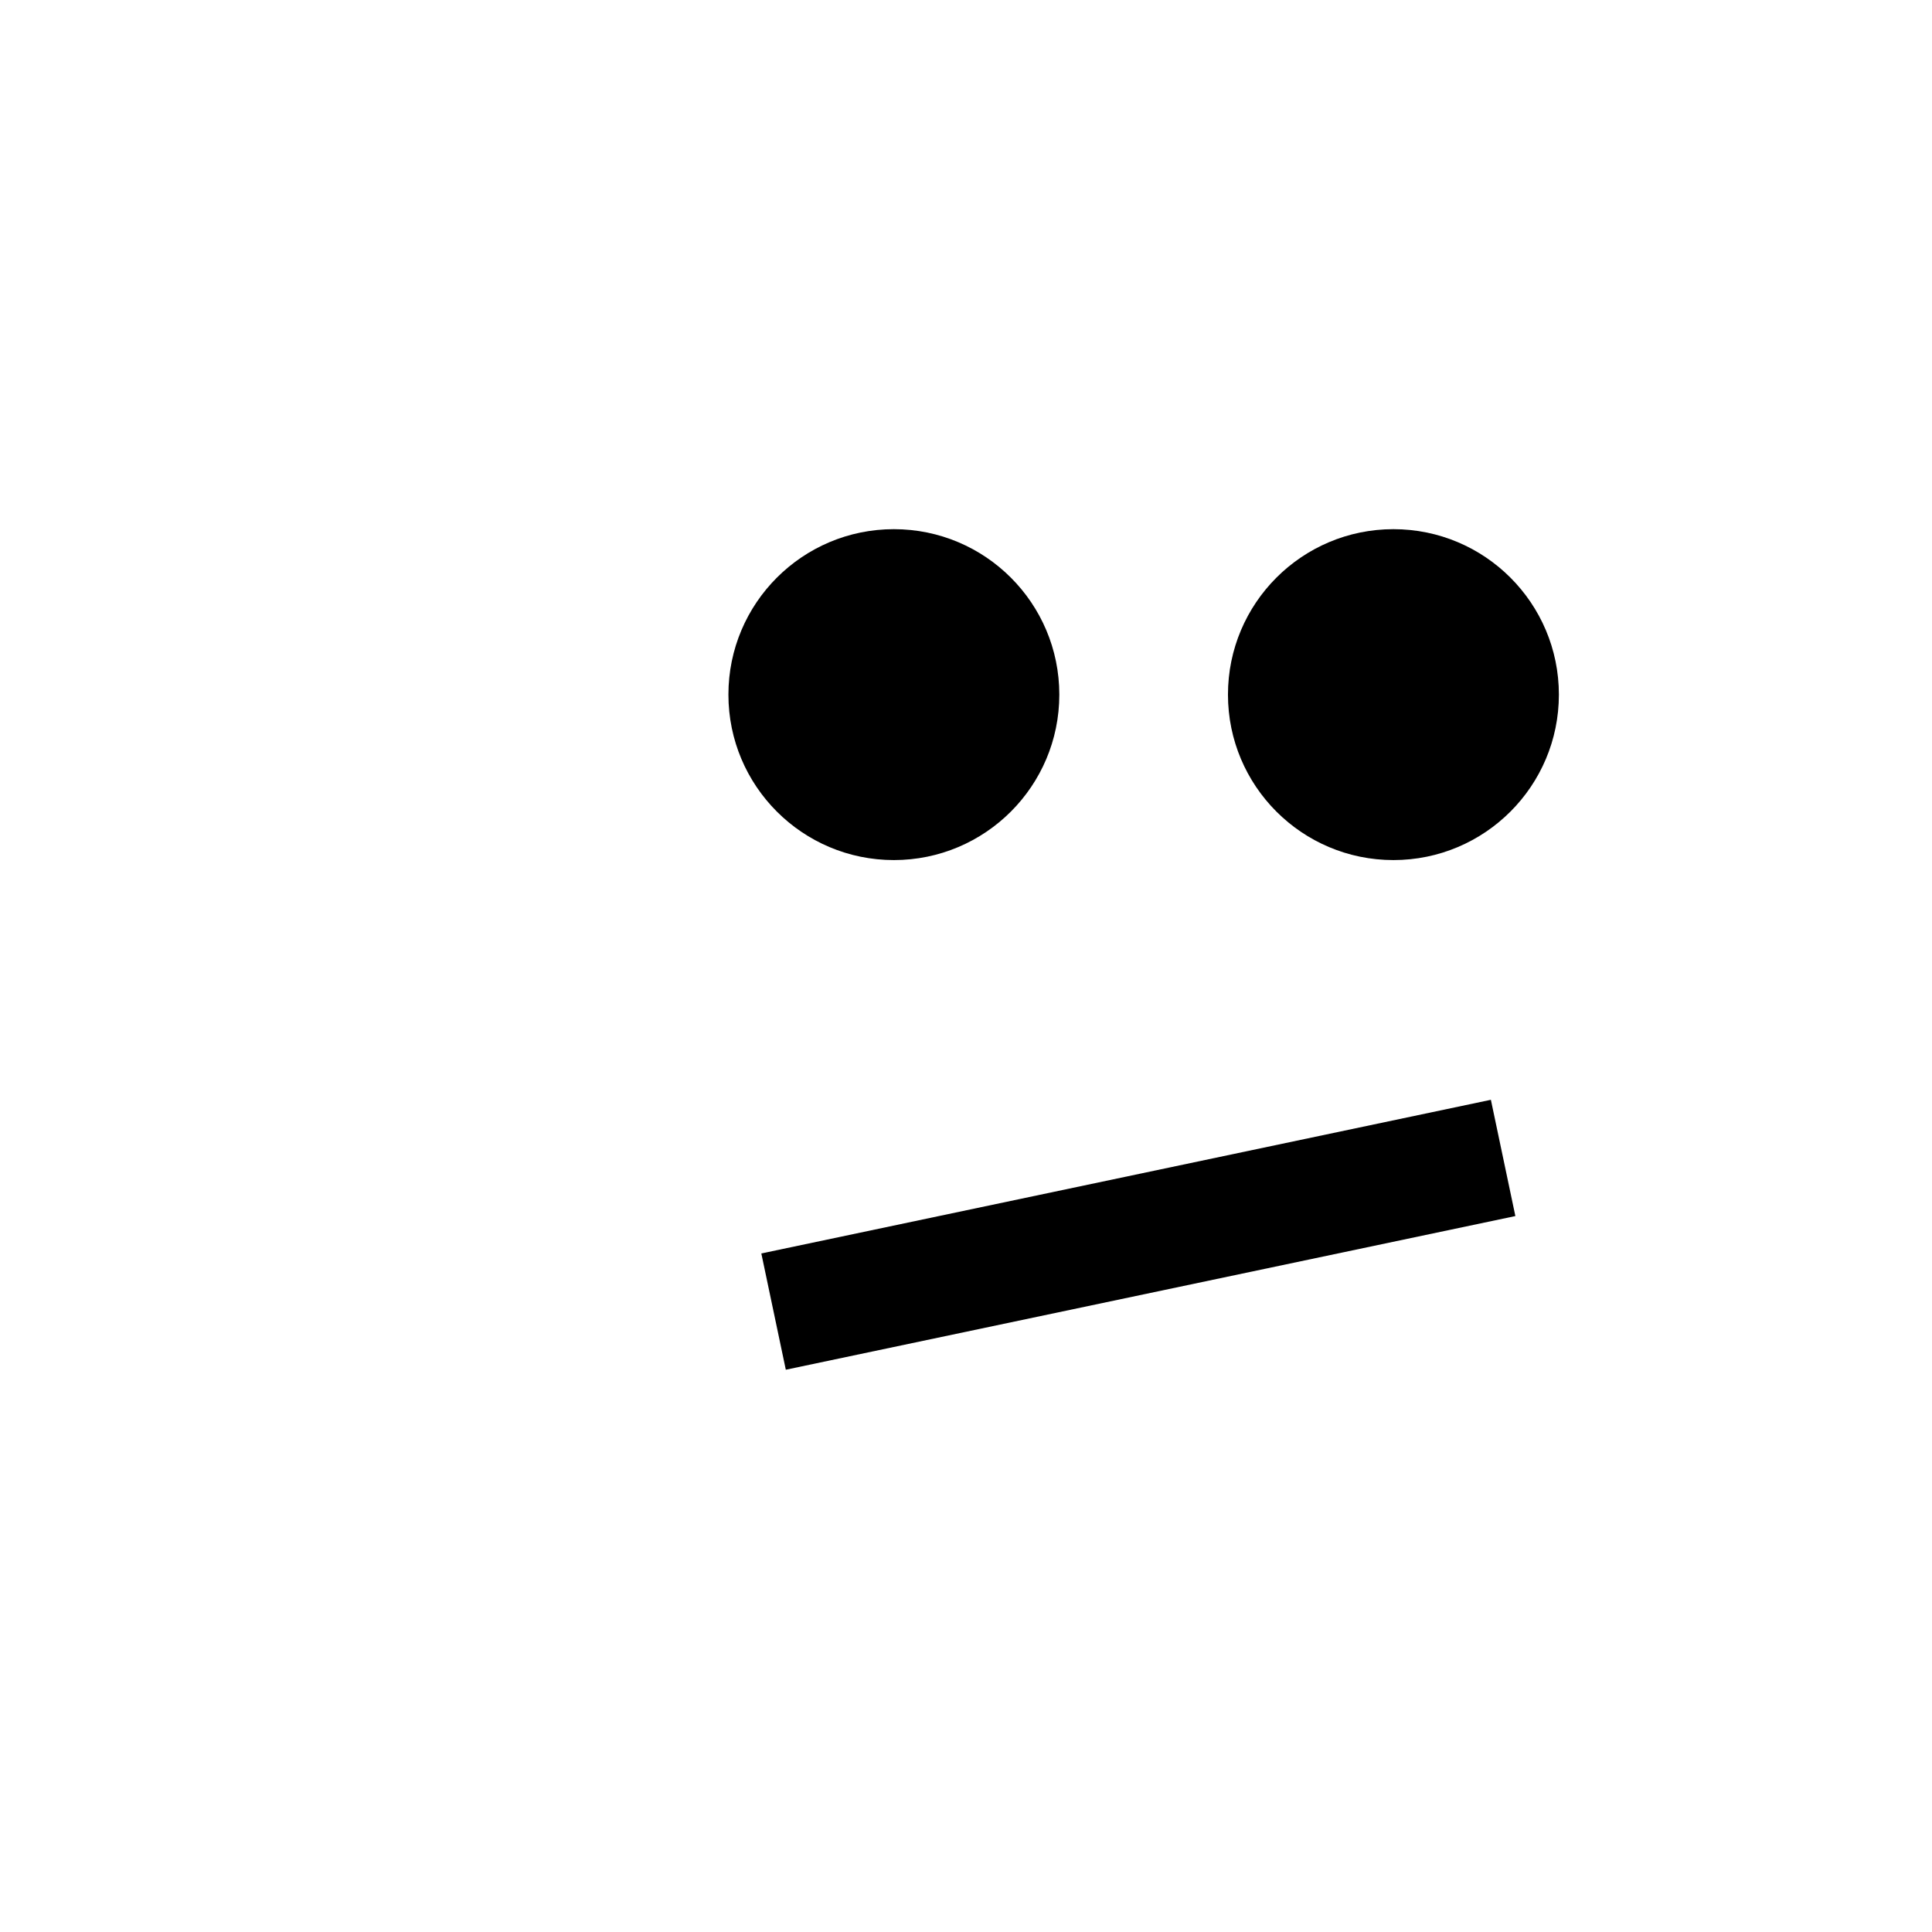
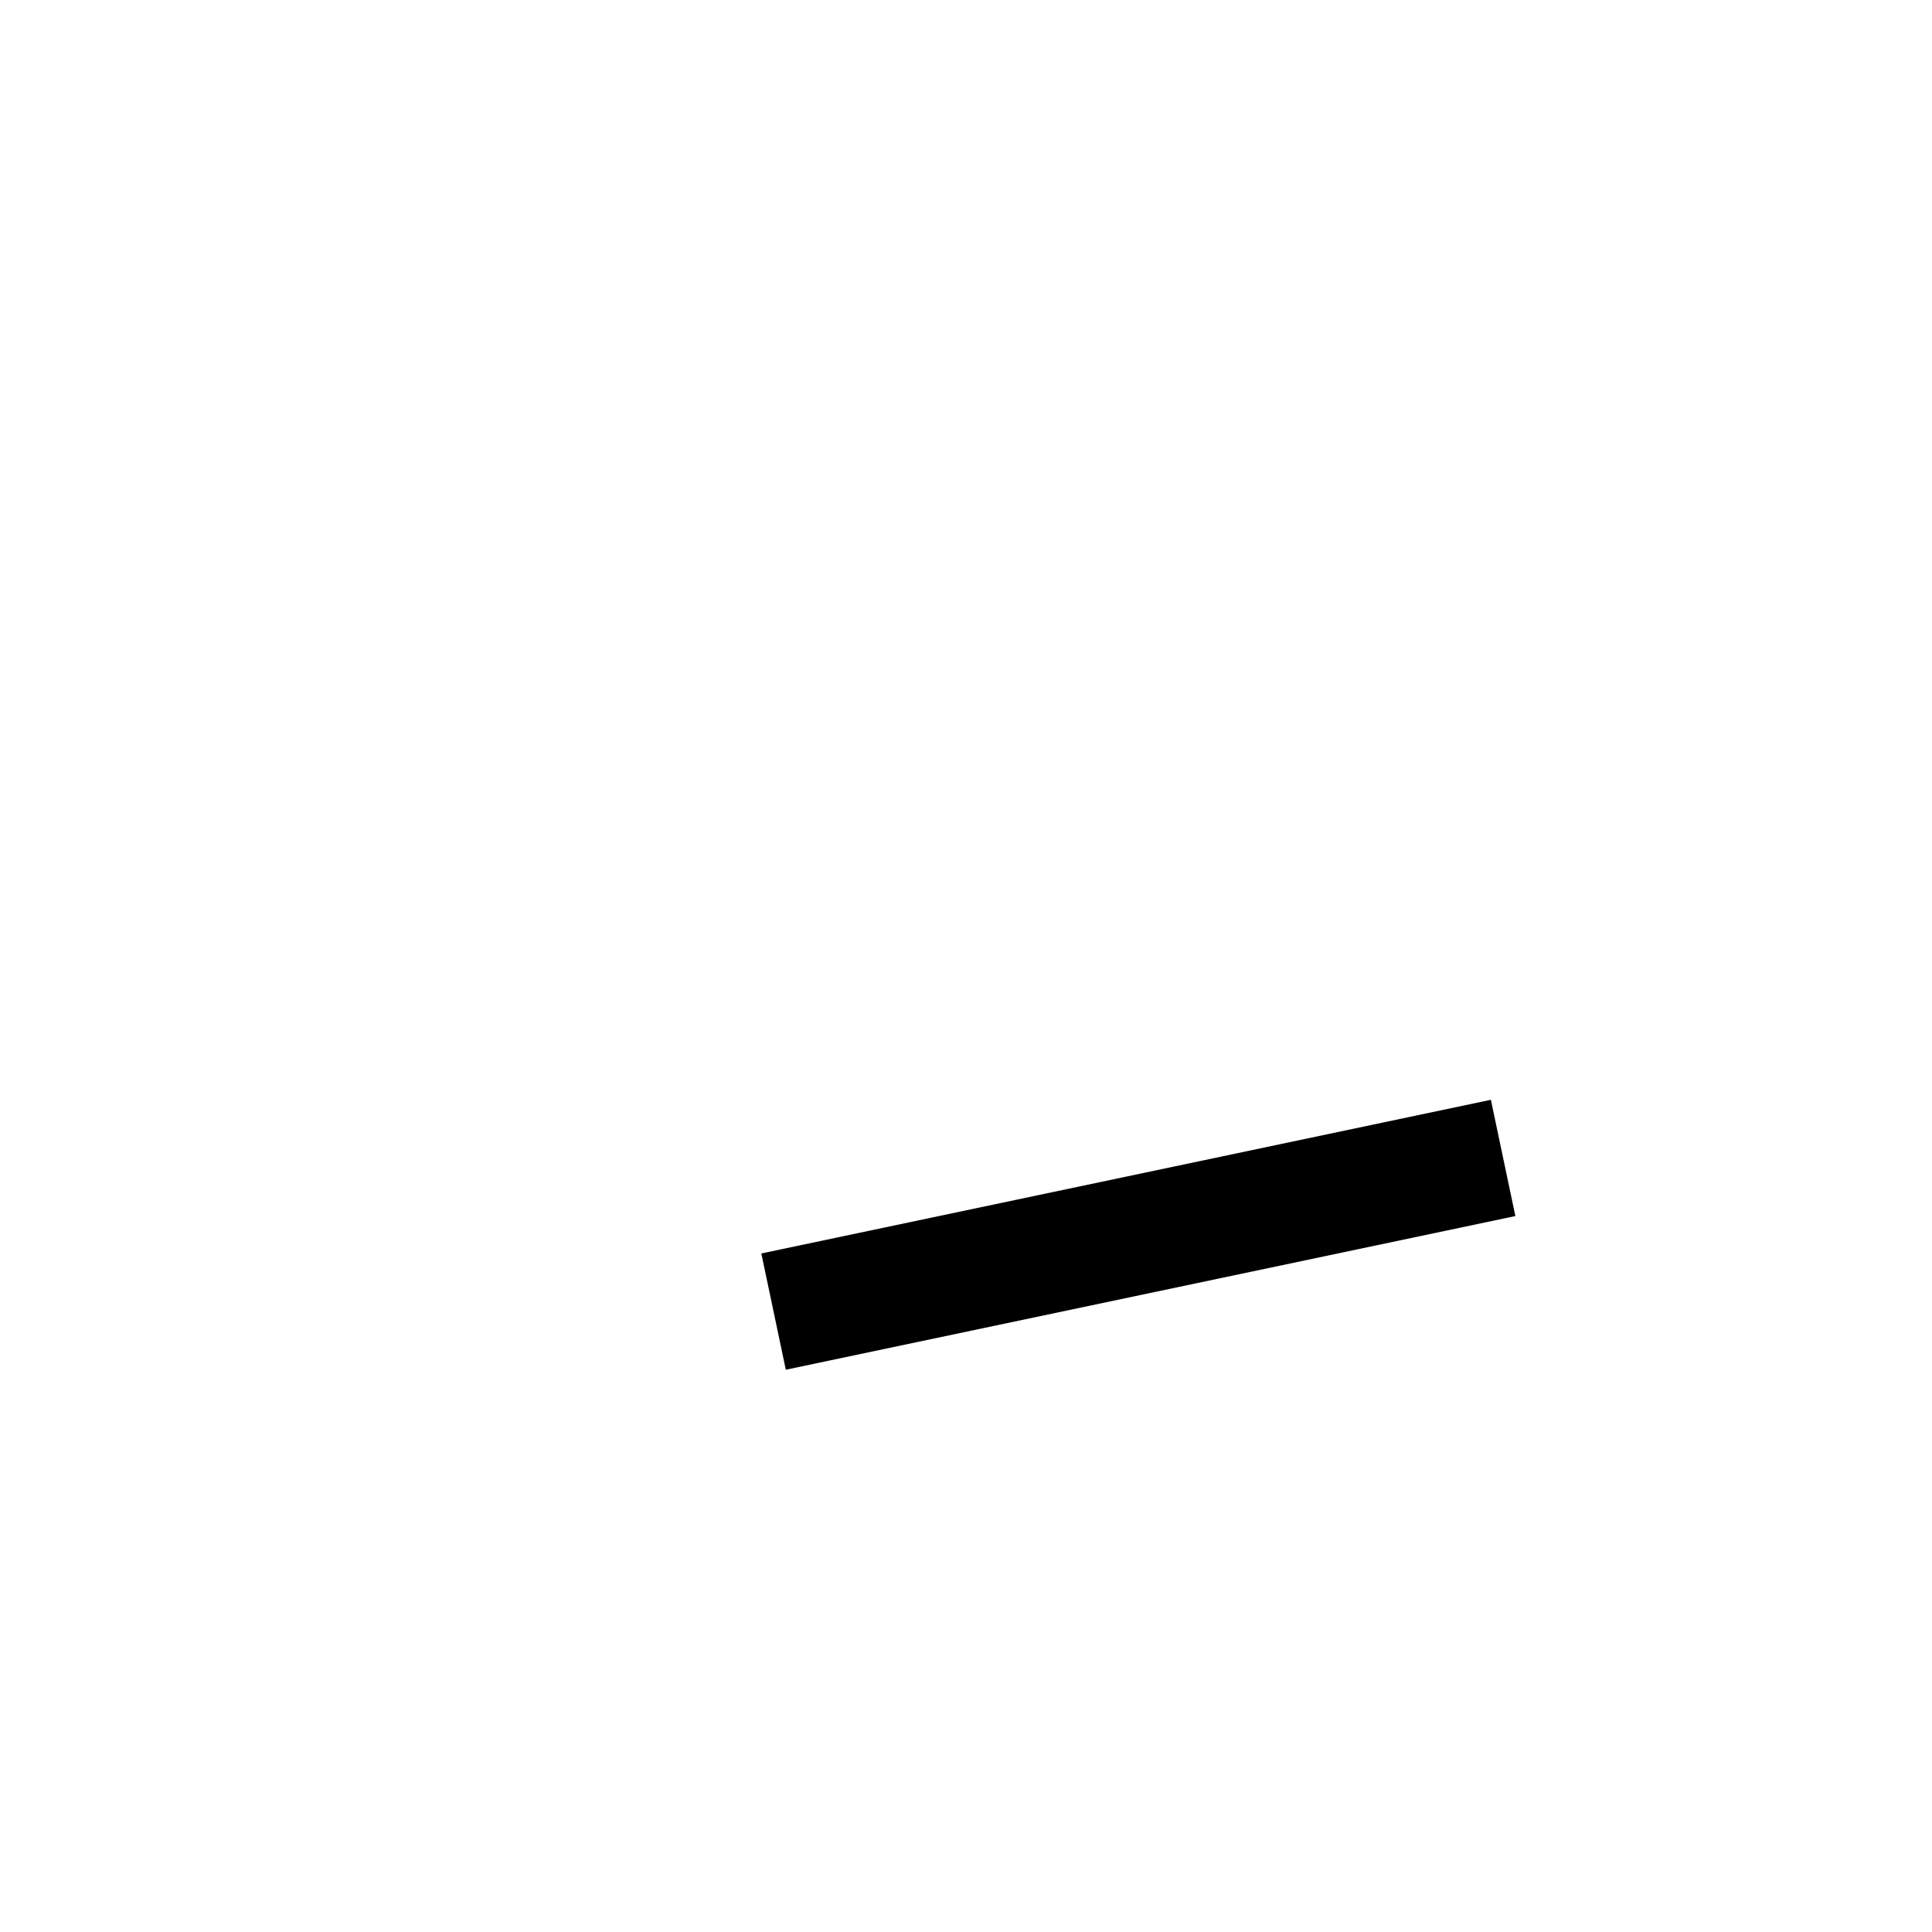
<svg xmlns="http://www.w3.org/2000/svg" fill="#000000" width="800px" height="800px" version="1.1" viewBox="144 144 512 512">
  <g>
-     <path d="m424.73 328.08c0 24.219-19.629 43.848-43.844 43.848-24.219 0-43.848-19.629-43.848-43.848 0-24.215 19.629-43.844 43.848-43.844 24.215 0 43.844 19.629 43.844 43.844" />
-     <path d="m557.12 328.08c0 24.219-19.633 43.848-43.848 43.848s-43.848-19.629-43.848-43.848c0-24.215 19.633-43.844 43.848-43.844s43.848 19.629 43.848 43.844" />
    <path d="m345.76 476.18 193.34-40.723 6.488 30.812-193.34 40.723z" />
  </g>
</svg>